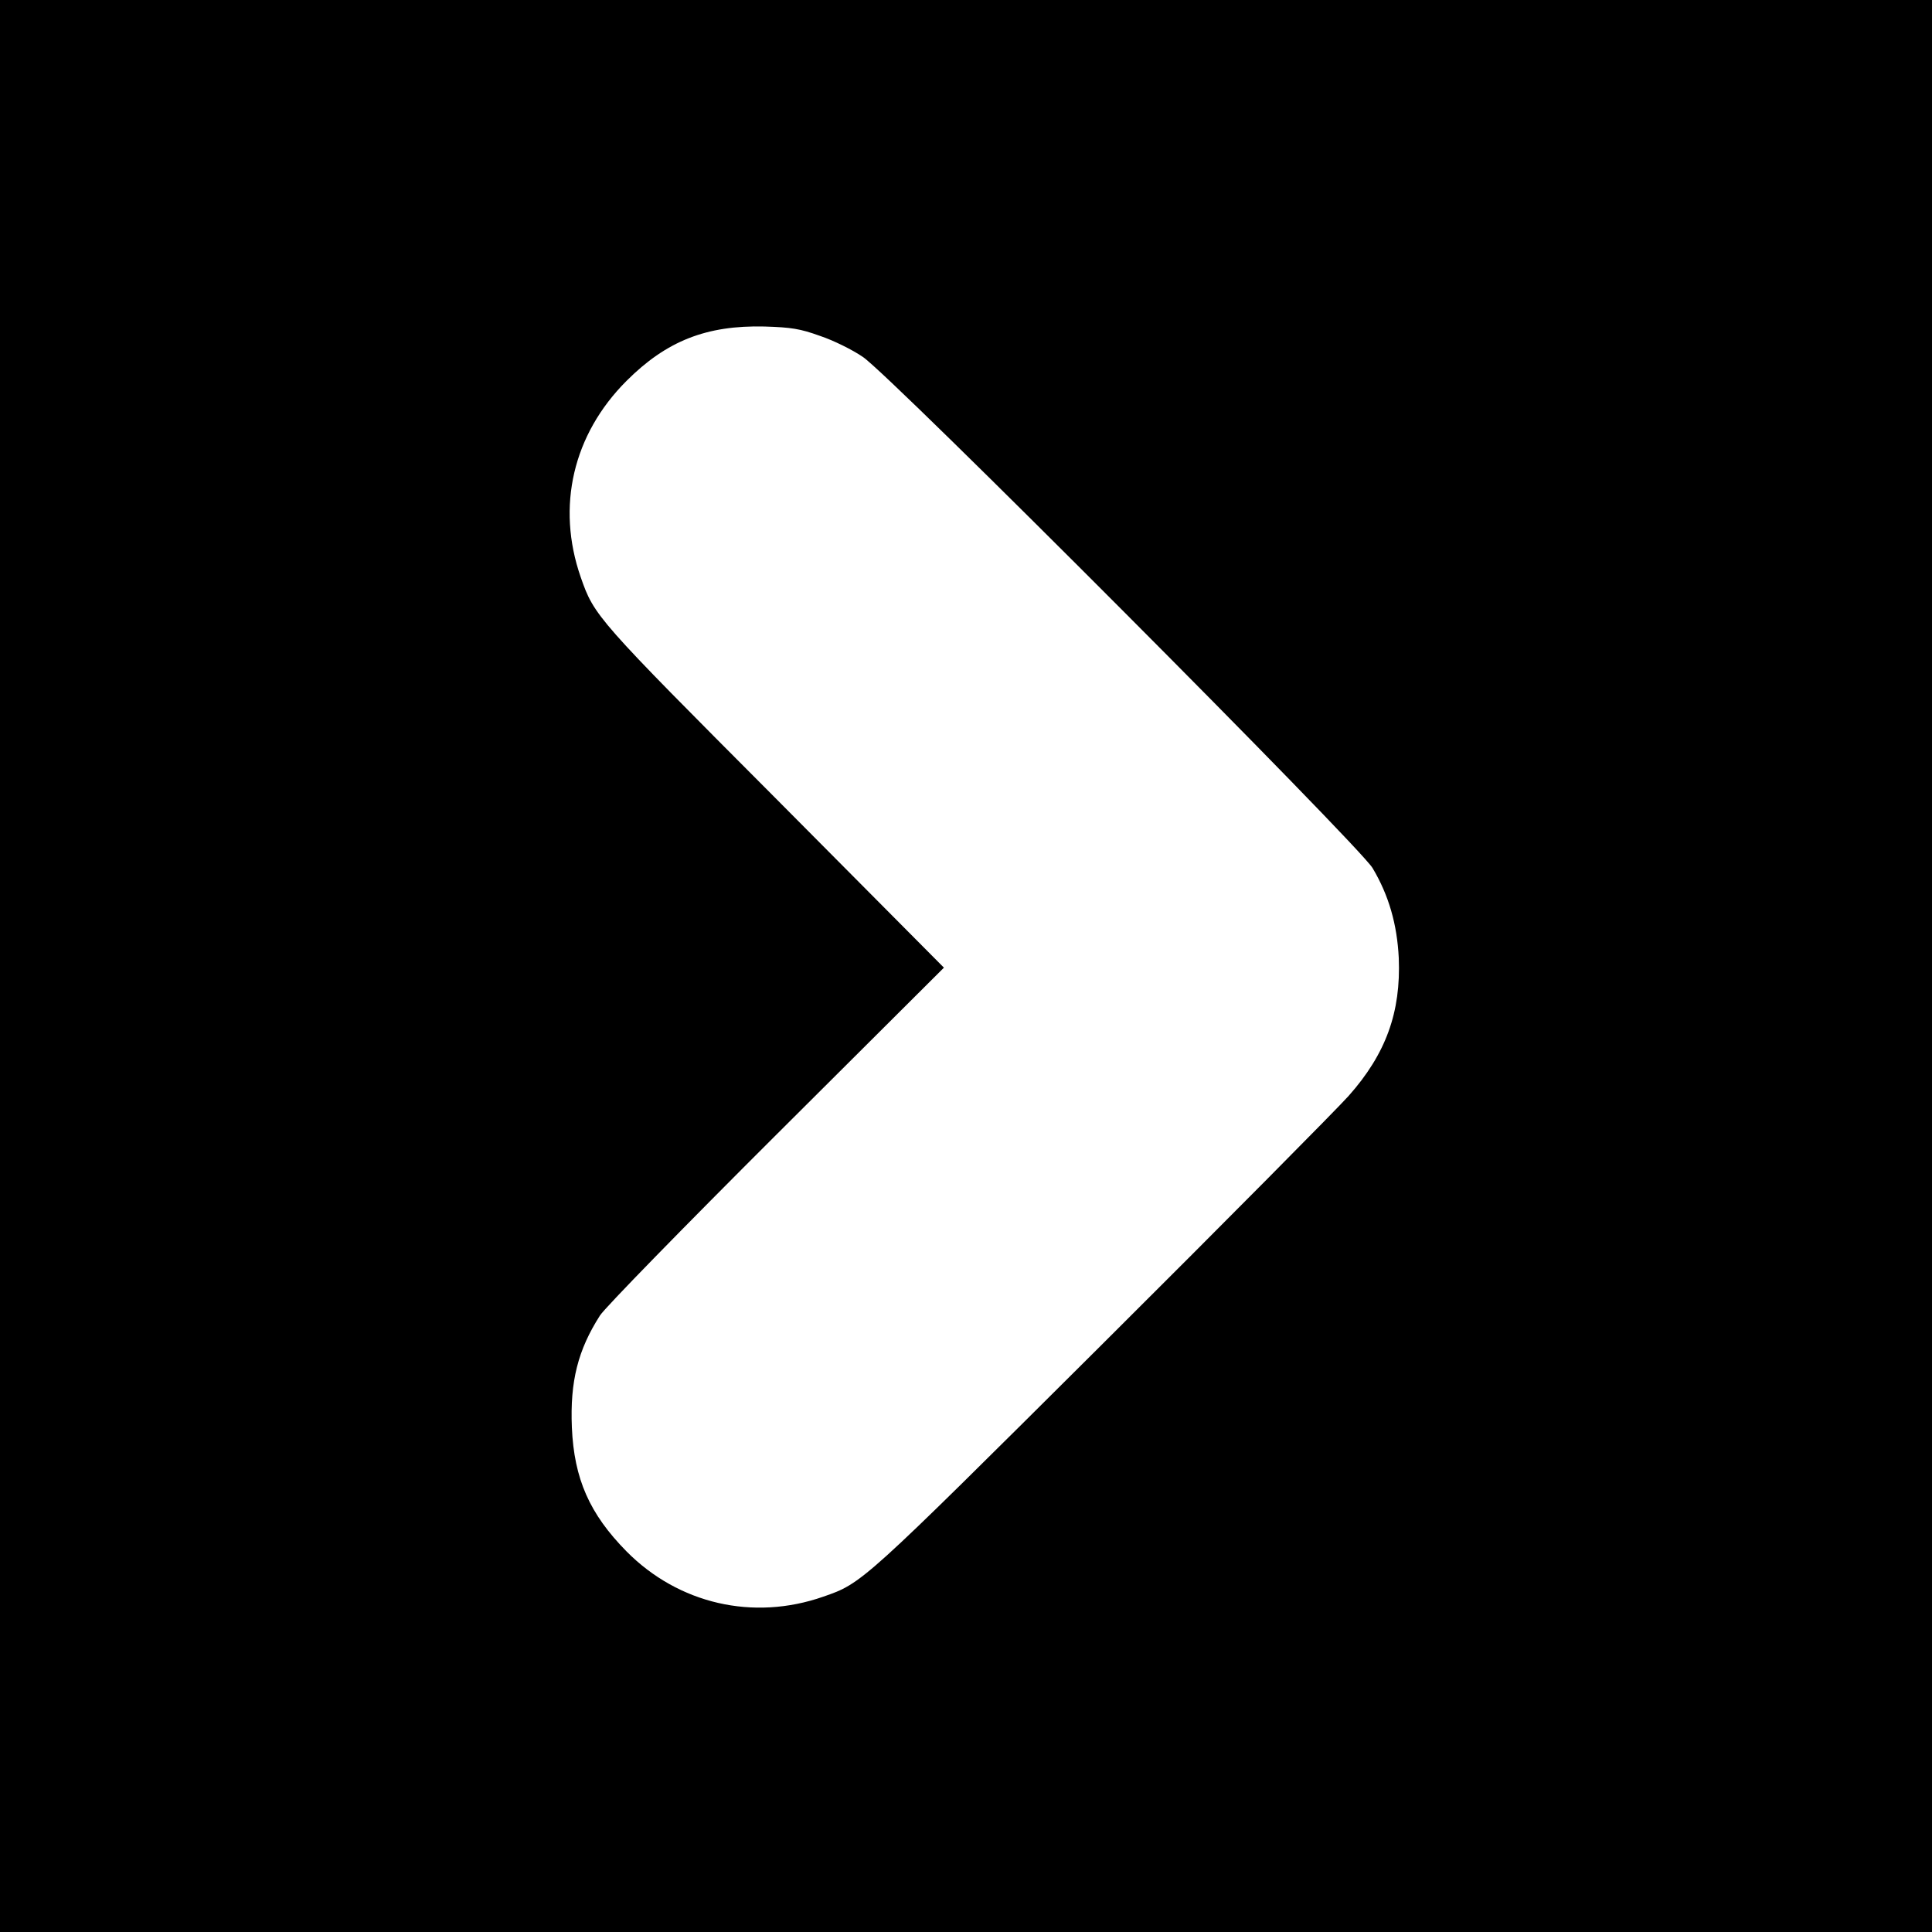
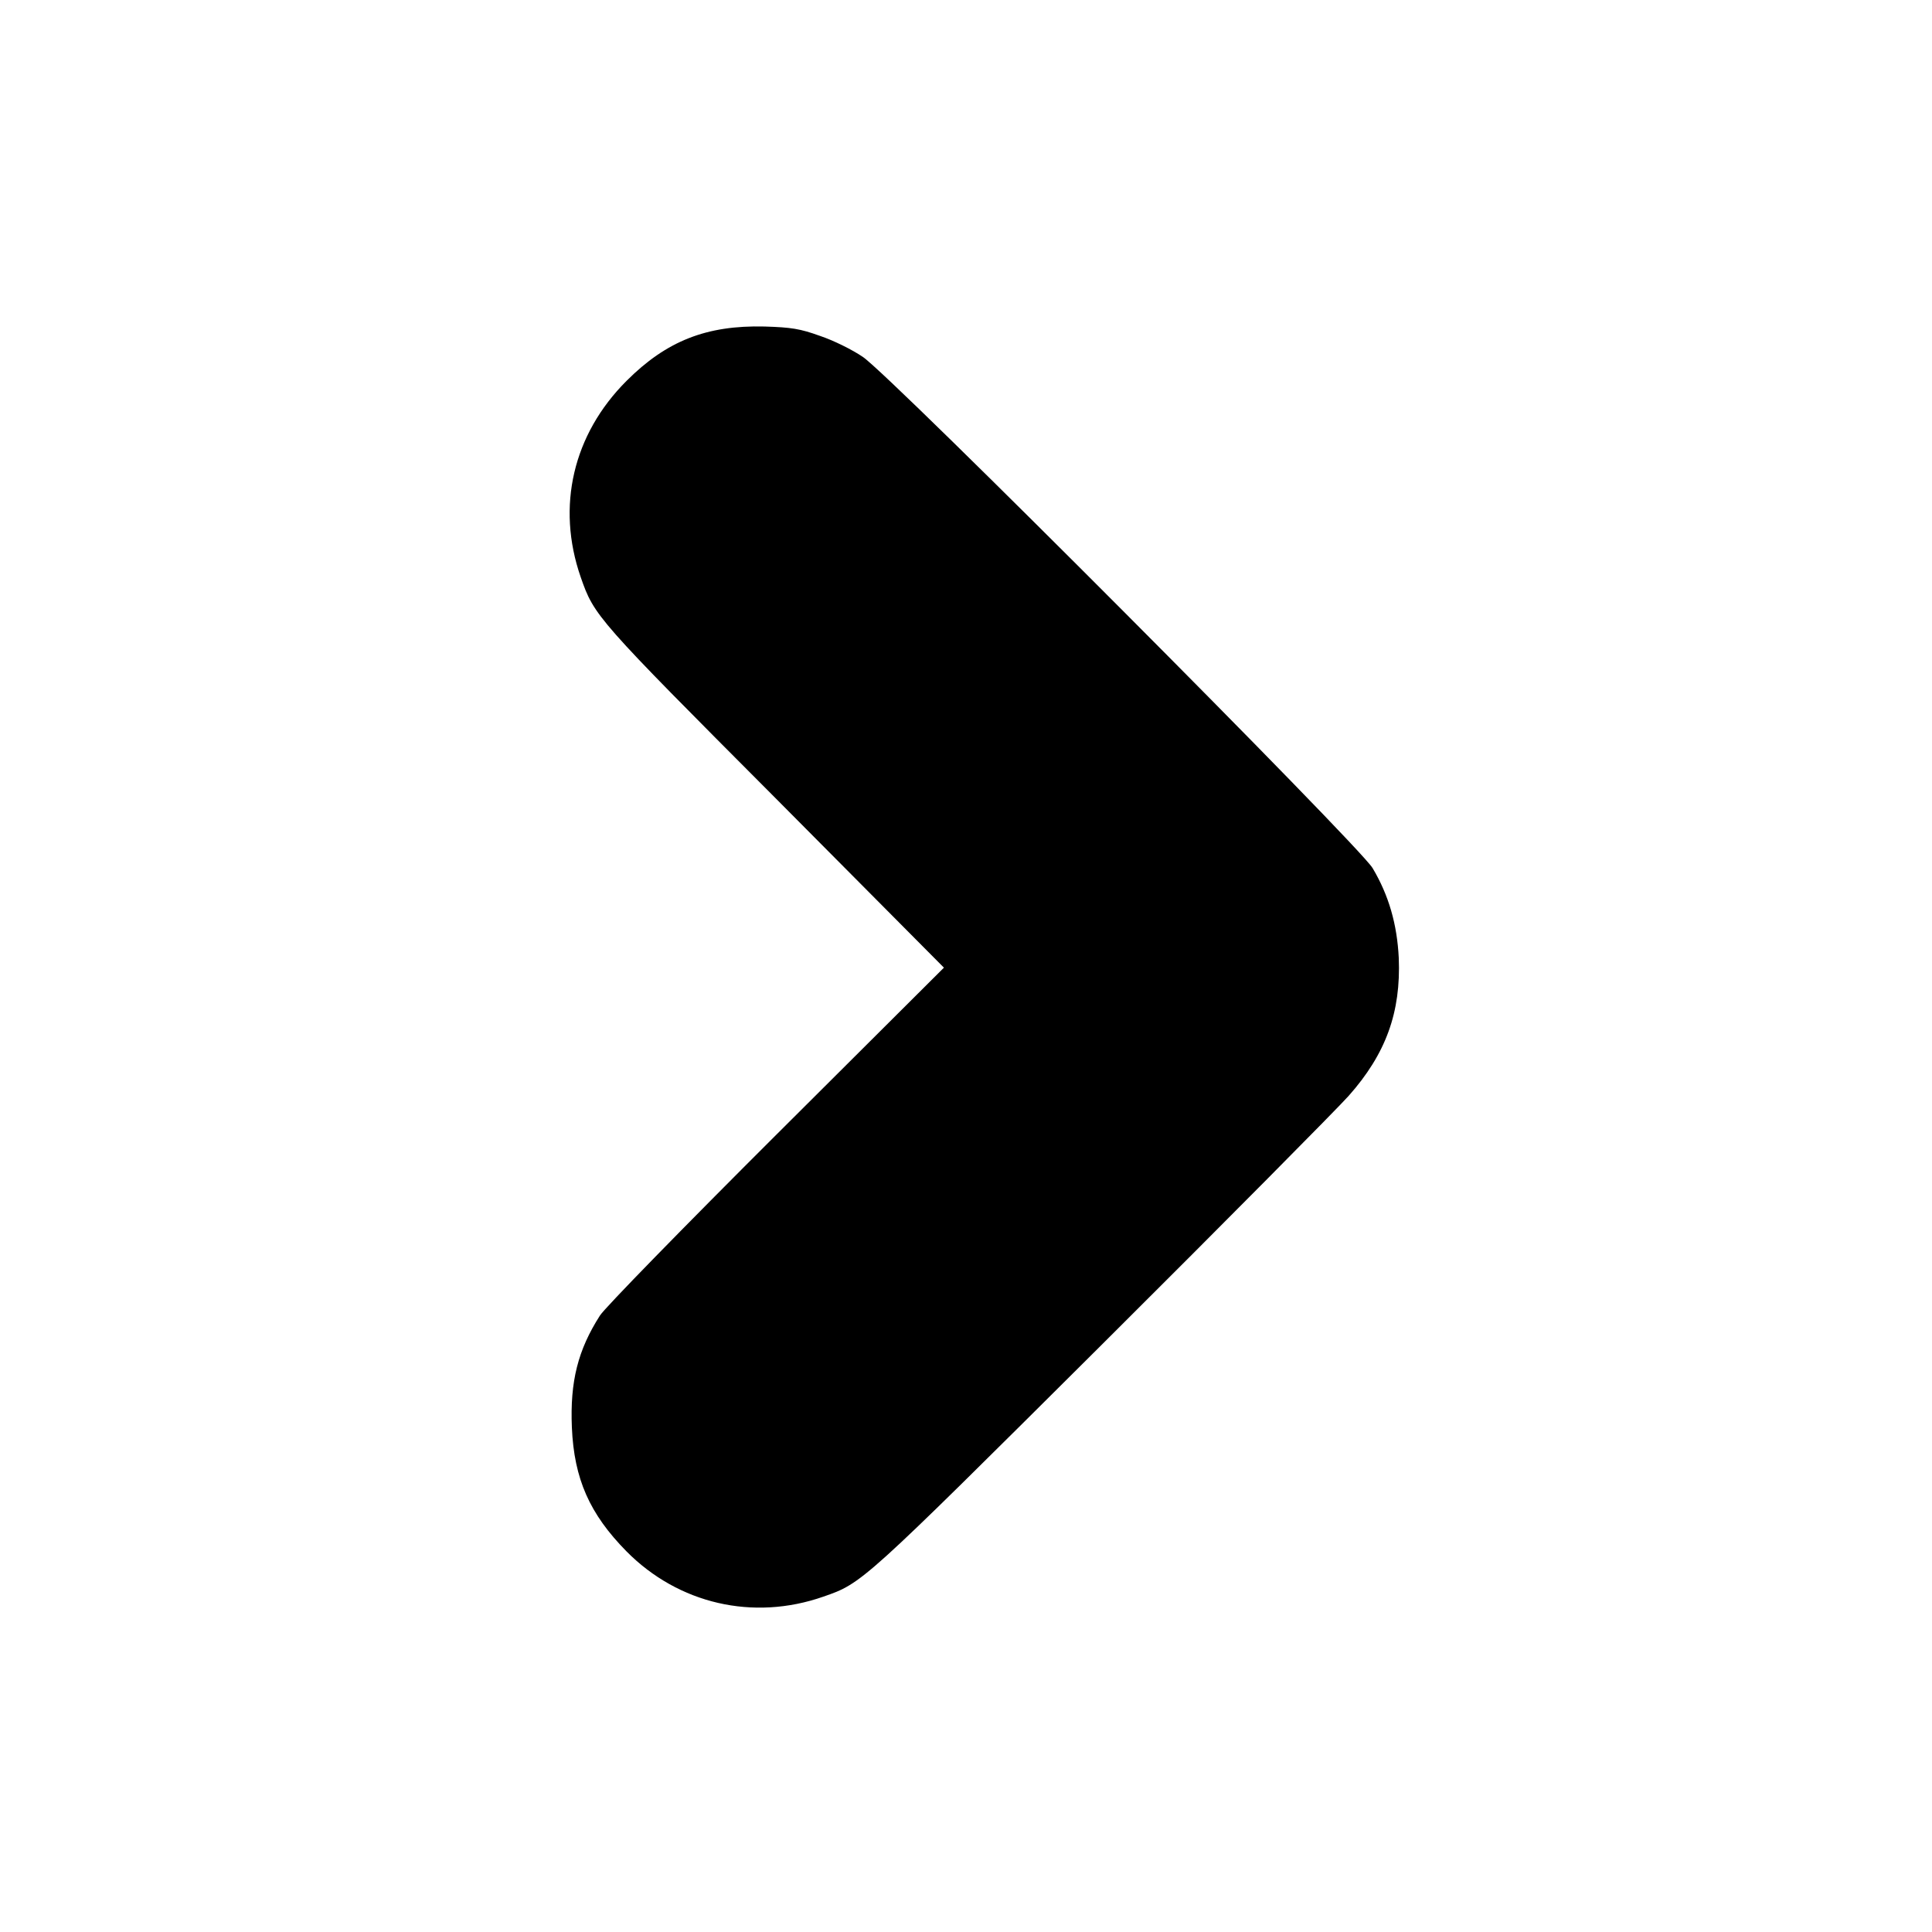
<svg xmlns="http://www.w3.org/2000/svg" version="1.0" width="700pt" height="700pt" viewBox="0 0 700 700" preserveAspectRatio="xMidYMid meet">
  <g transform="translate(0,700) scale(0.1,-0.1)" fill="#000000" stroke="none">
-     <path d="M0 3500 l0 -3500 3500 0 3500 0 0 3500 0 3500 -3500 0 -3500 0 0 -3500z m2971 2283 c48 -16 117 -50 155 -76 101 -67 1797 -1769 1847 -1852 59 -99 89 -204 95 -326 8 -196 -46 -347 -182 -500 -41 -46 -444 -453 -897 -904 -868 -864 -865 -861 -1006 -910 -254 -89 -525 -26 -713 164 -134 136 -190 263 -198 449 -7 167 22 281 102 406 18 28 303 320 640 656 l606 604 -612 616 c-647 649 -655 658 -704 799 -89 256 -28 517 166 711 145 145 290 202 500 197 97 -3 129 -8 201 -34z" />
+     <path d="M0 3500 z m2971 2283 c48 -16 117 -50 155 -76 101 -67 1797 -1769 1847 -1852 59 -99 89 -204 95 -326 8 -196 -46 -347 -182 -500 -41 -46 -444 -453 -897 -904 -868 -864 -865 -861 -1006 -910 -254 -89 -525 -26 -713 164 -134 136 -190 263 -198 449 -7 167 22 281 102 406 18 28 303 320 640 656 l606 604 -612 616 c-647 649 -655 658 -704 799 -89 256 -28 517 166 711 145 145 290 202 500 197 97 -3 129 -8 201 -34z" />
  </g>
</svg>